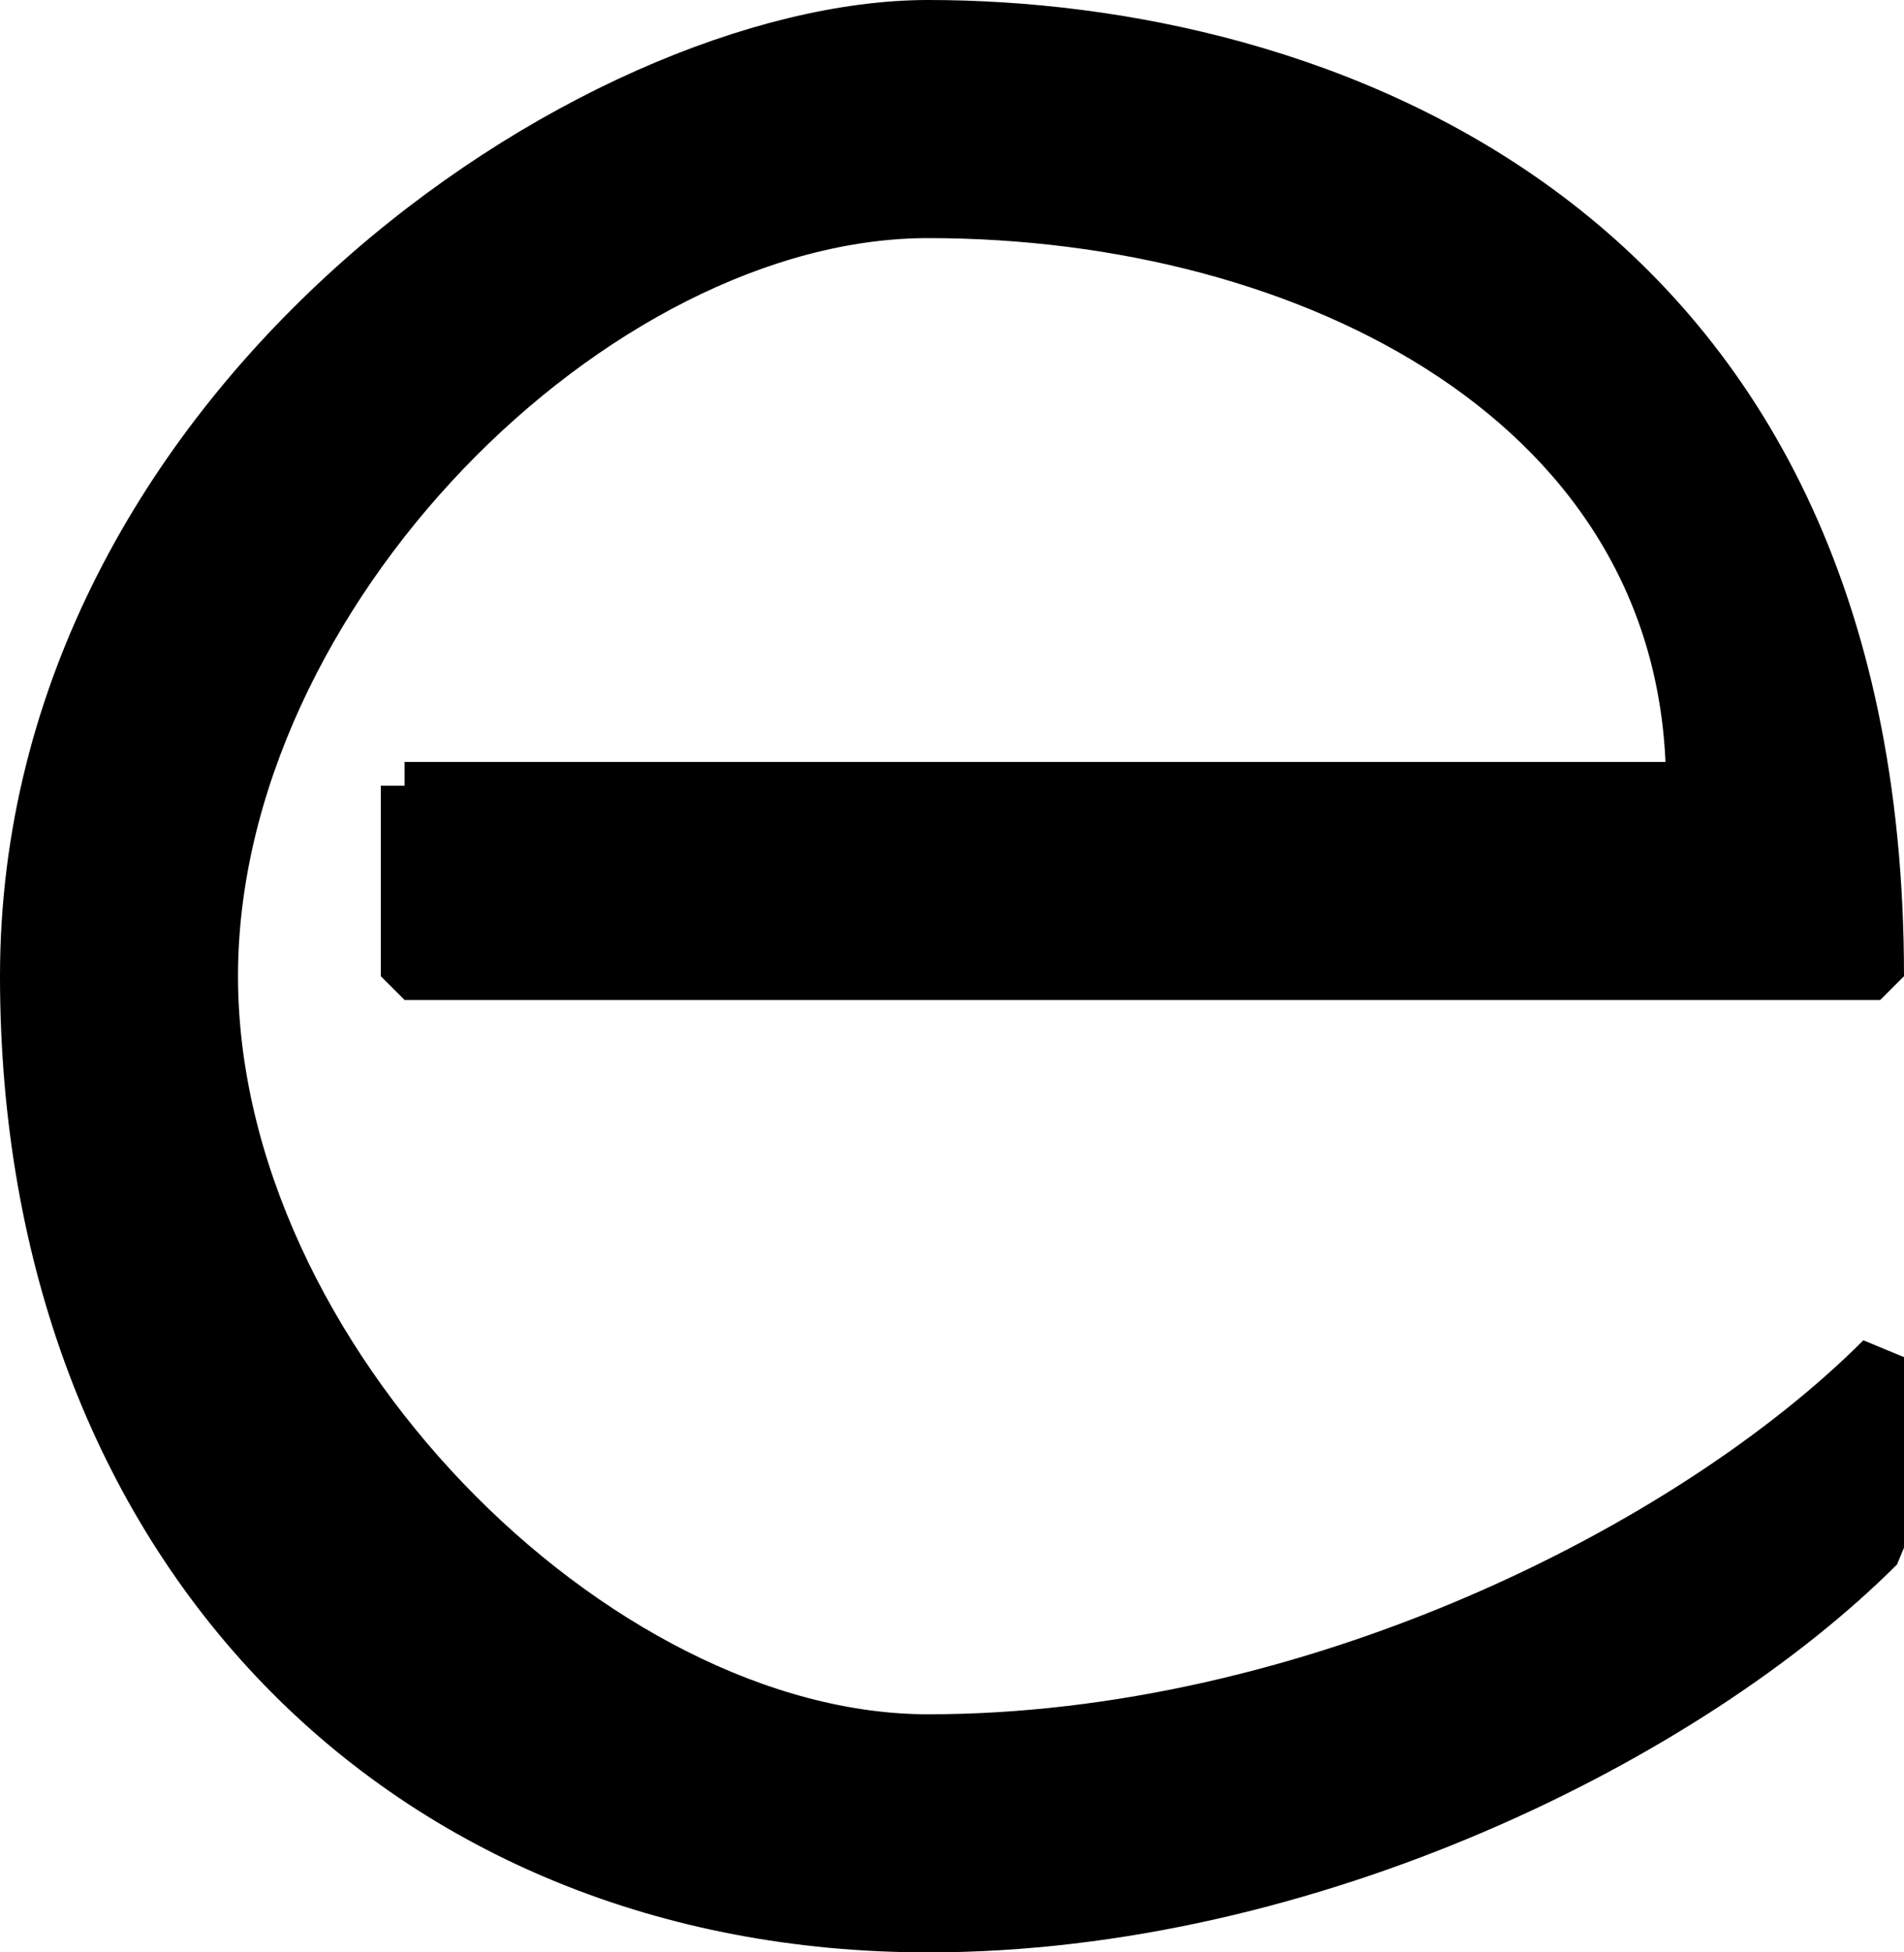
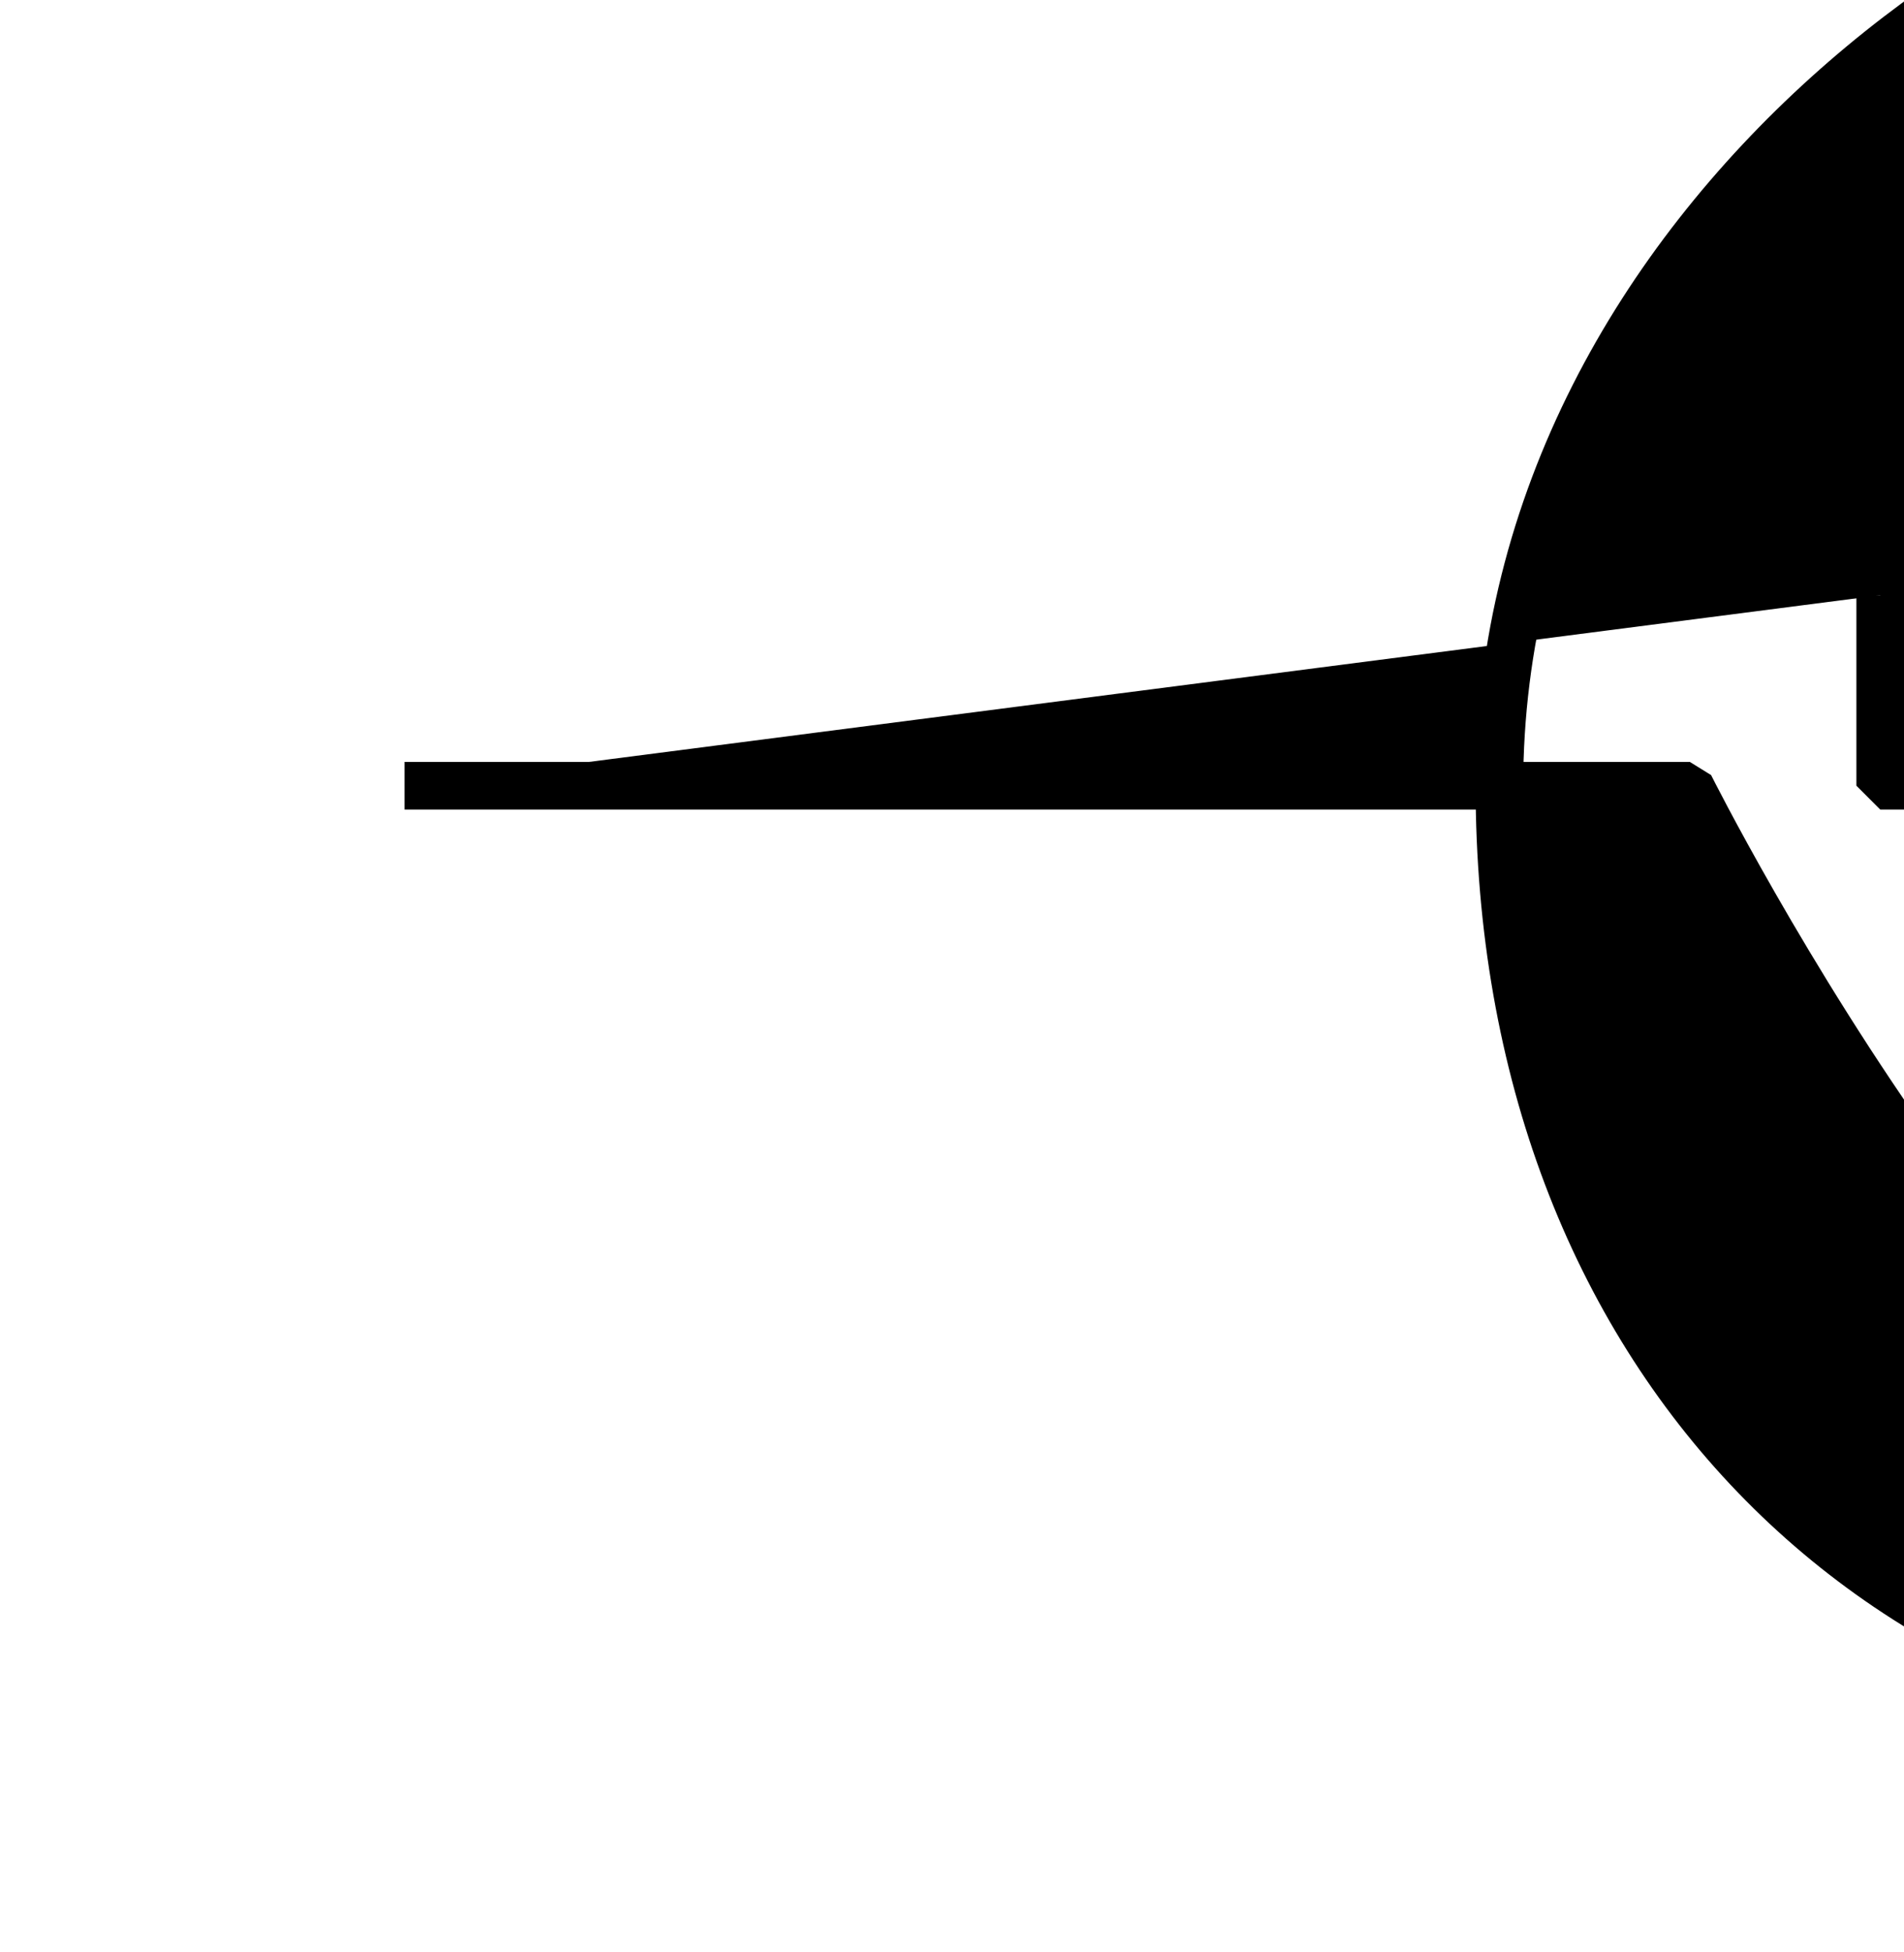
<svg xmlns="http://www.w3.org/2000/svg" width="40" height="41" version="1.2">
-   <path vector-effect="non-scaling-stroke" d="M8.5 16.5h27c0-8-8-12-16-12-7 0-15 8-15 16s8 16 15 16c8 0 16-4 20-8v4c-4 4-12 8-20 8-11 0-19-8-19-20s12-20 19-20c8 0 20 4 20 20h-31v-4" font-family="'Sans Serif'" font-size="12.5" font-weight="400" stroke="#000" fill-rule="evenodd" stroke-linejoin="bevel" />
+   <path vector-effect="non-scaling-stroke" d="M8.5 16.5h27s8 16 15 16c8 0 16-4 20-8v4c-4 4-12 8-20 8-11 0-19-8-19-20s12-20 19-20c8 0 20 4 20 20h-31v-4" font-family="'Sans Serif'" font-size="12.5" font-weight="400" stroke="#000" fill-rule="evenodd" stroke-linejoin="bevel" />
</svg>